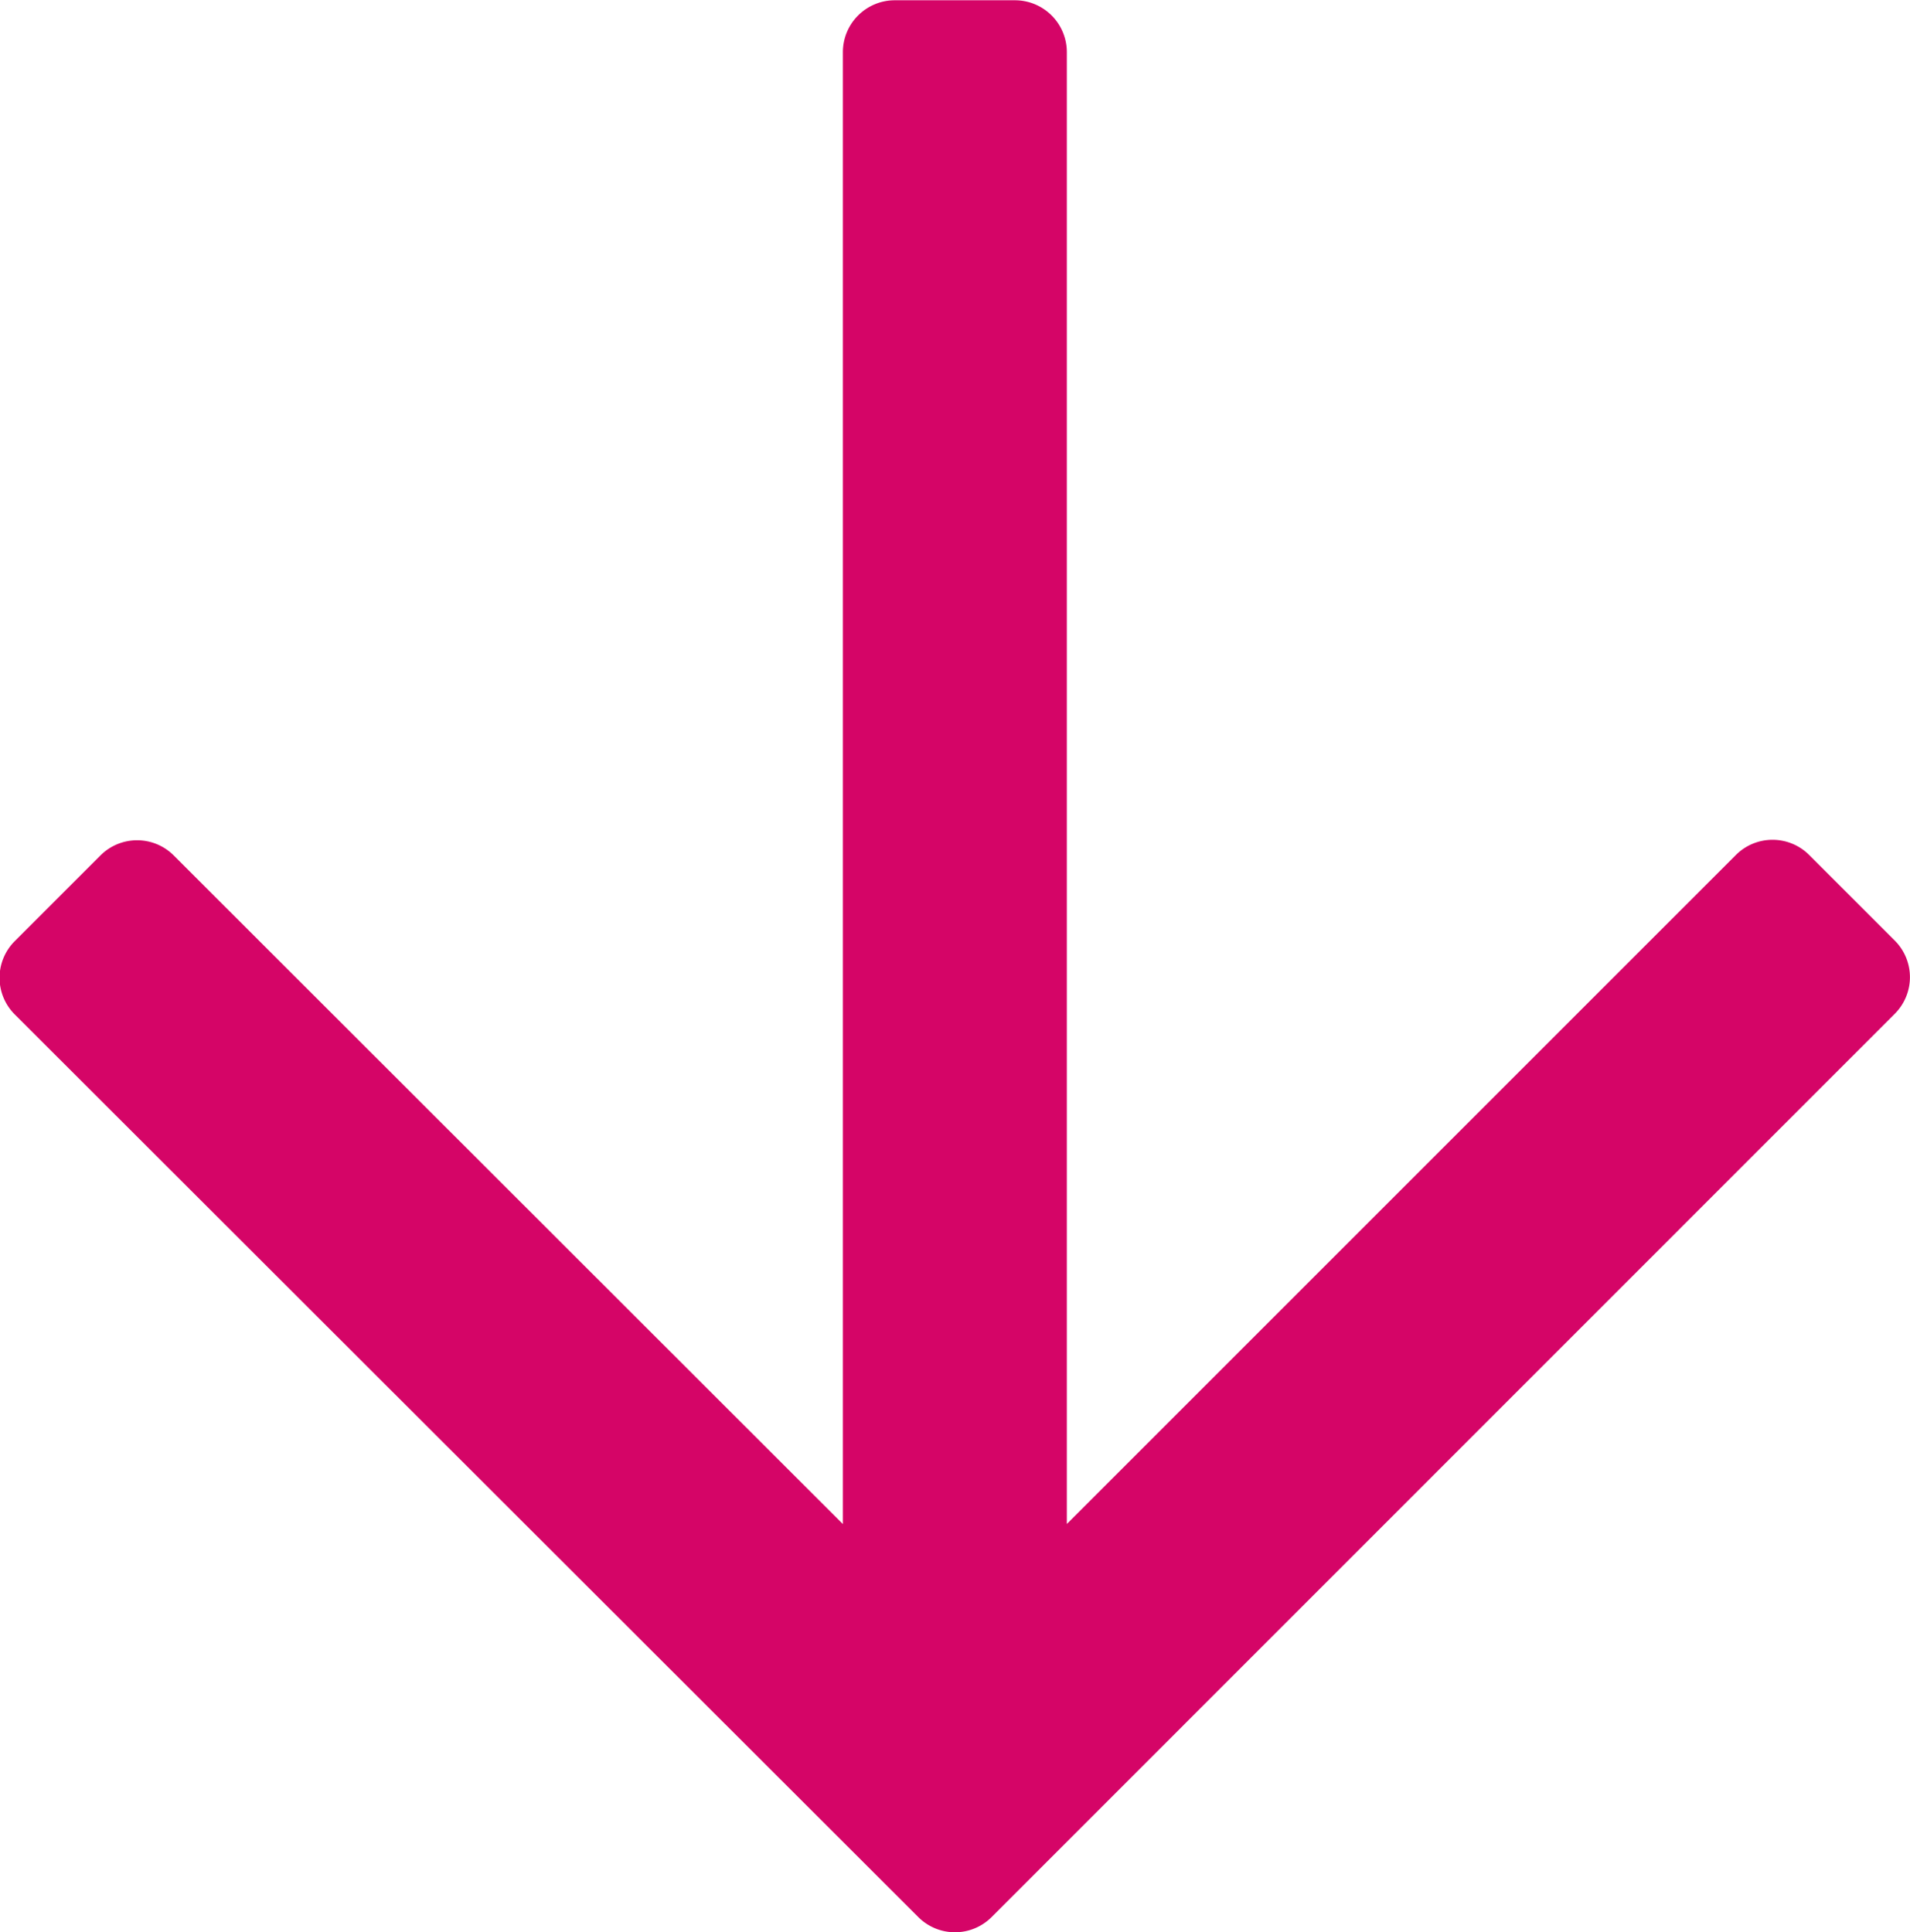
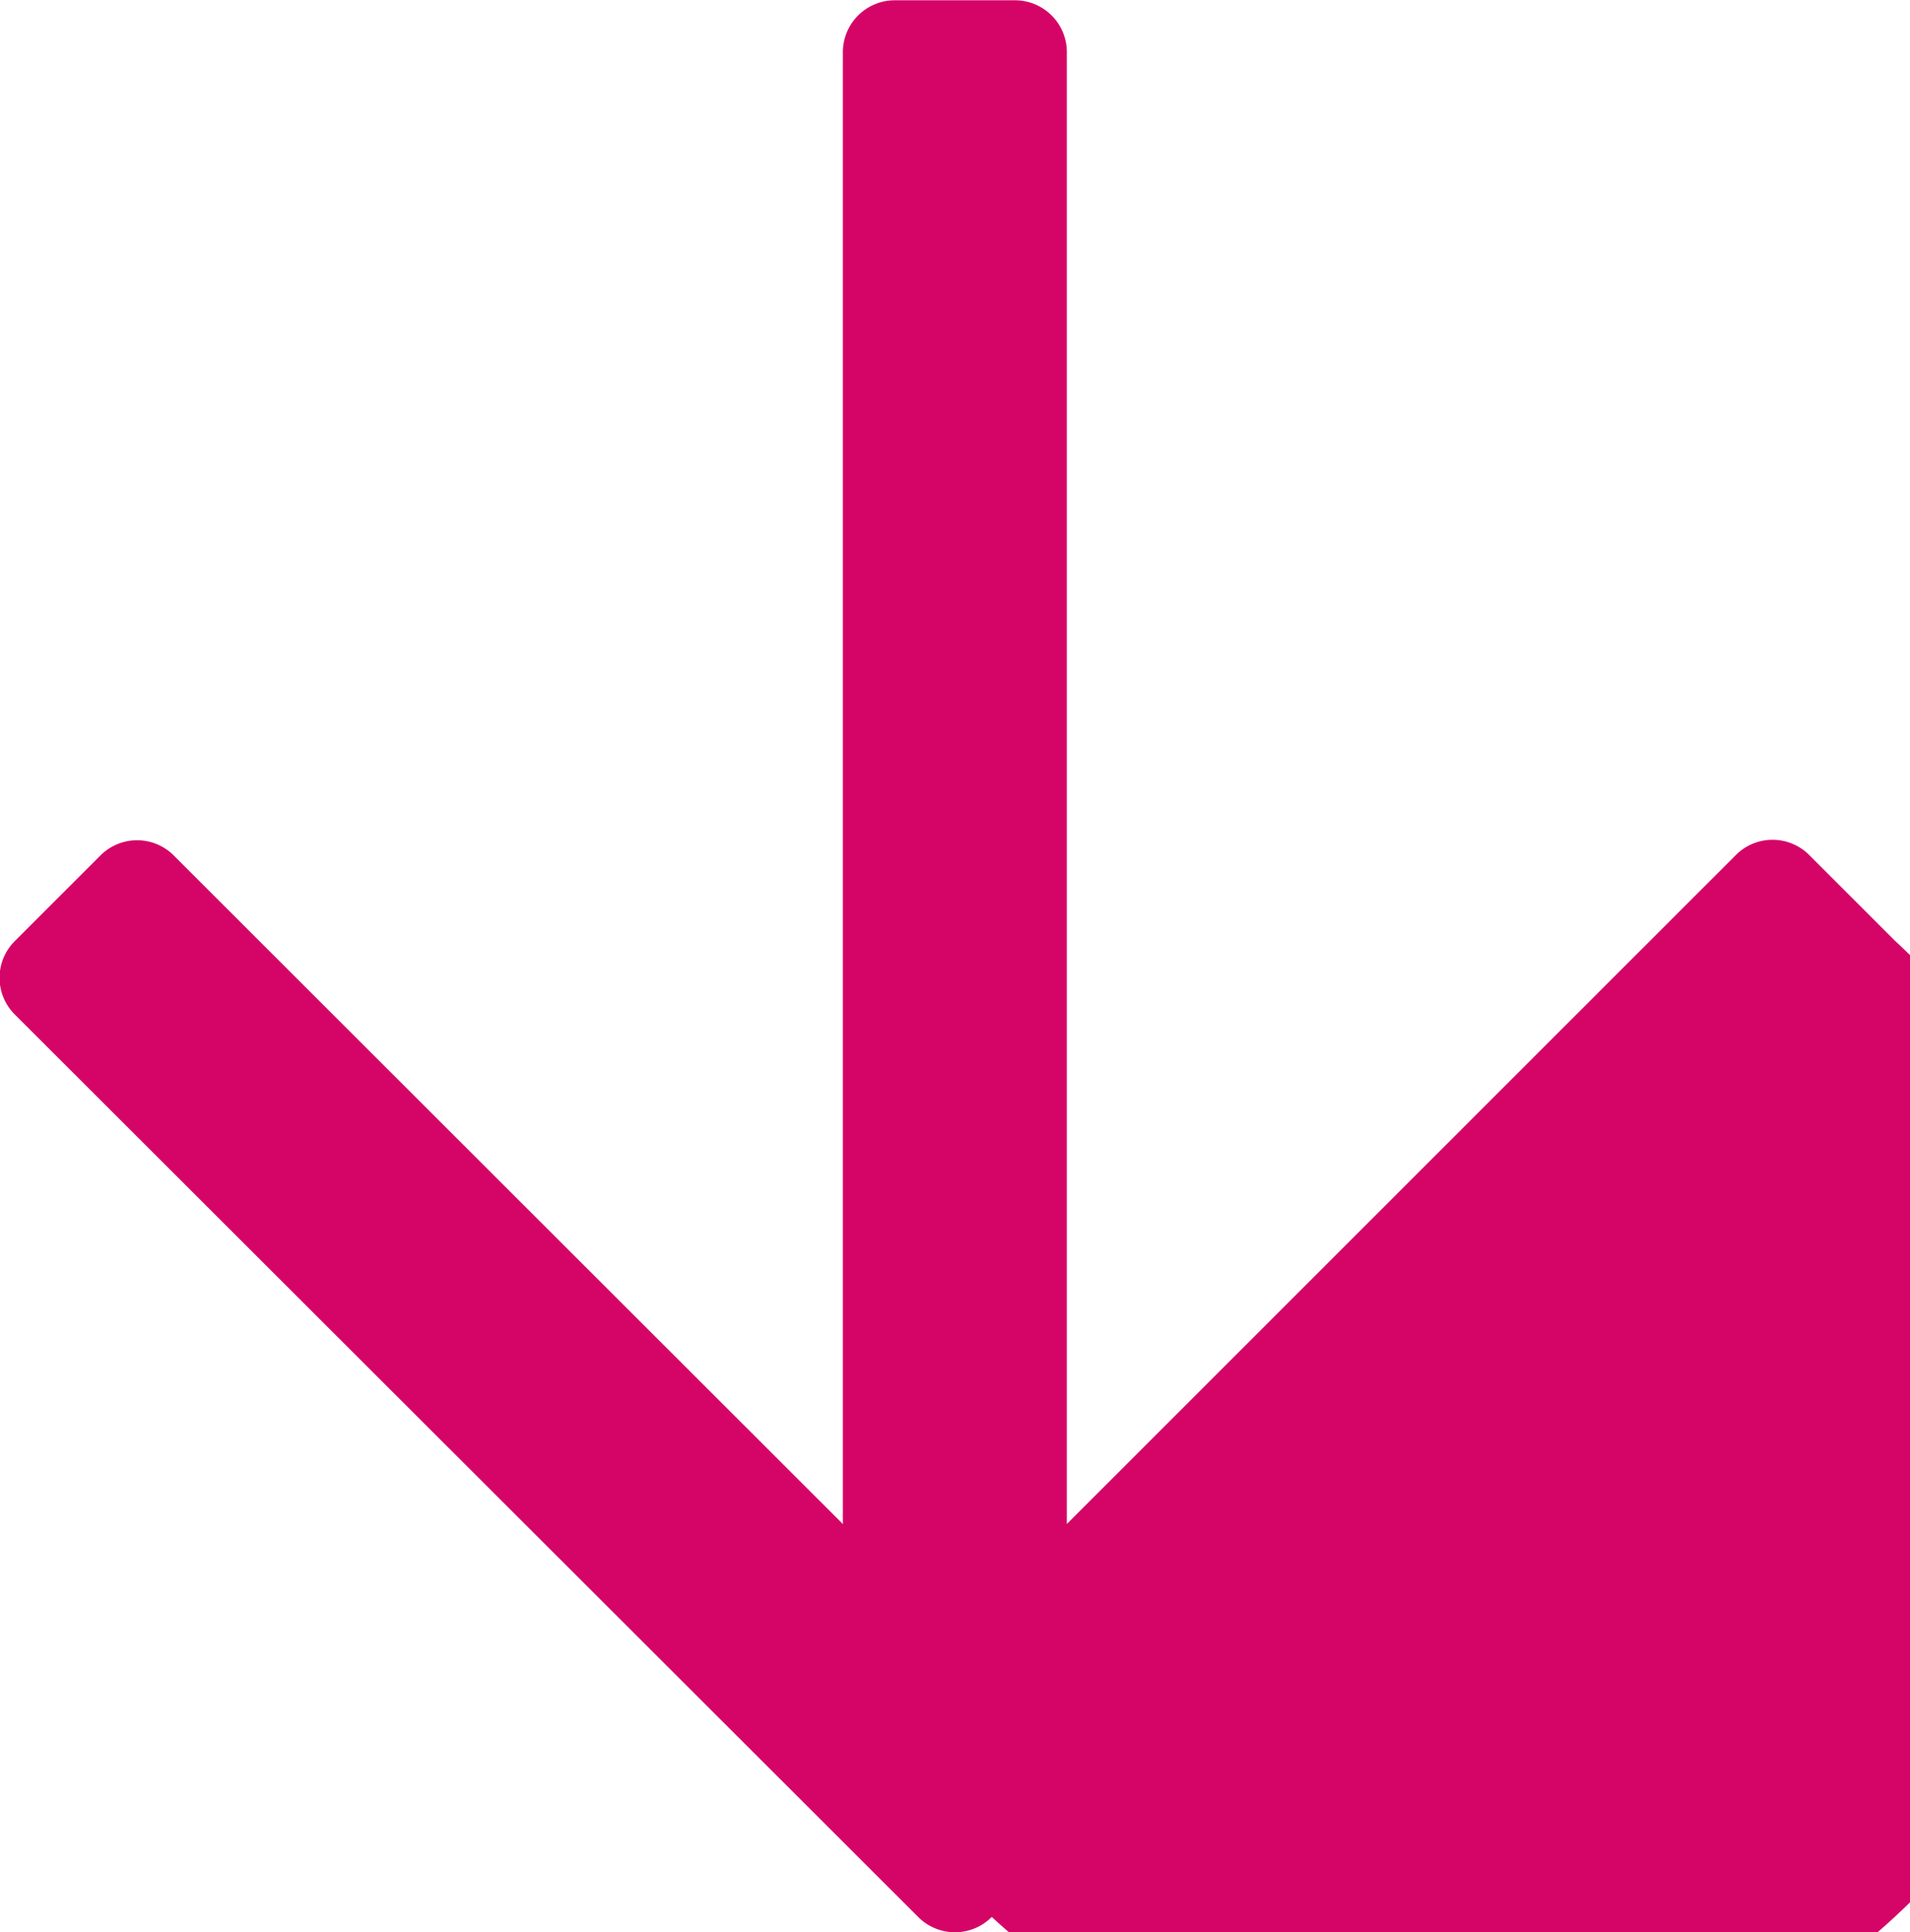
<svg xmlns="http://www.w3.org/2000/svg" width="20.759" height="21.001" viewBox="0 0 20.759 21.001">
-   <path id="Path_98" data-name="Path 98" d="M20.714-9.277l-.928-.928a.563.563,0,0,0-.8,0l-7.27,7.27v-16a.564.564,0,0,0-.562-.562H9.844a.564.564,0,0,0-.562.563v16L2.011-10.2a.563.563,0,0,0-.8,0l-.928.928a.563.563,0,0,0,0,.8L10.1,1.336a.563.563,0,0,0,.8,0L20.714-8.48A.563.563,0,0,0,20.714-9.277Z" transform="translate(-0.121 19.5)" fill="#D50567" />
+   <path id="Path_98" data-name="Path 98" d="M20.714-9.277l-.928-.928a.563.563,0,0,0-.8,0l-7.27,7.27v-16a.564.564,0,0,0-.562-.562H9.844a.564.564,0,0,0-.562.563v16L2.011-10.2a.563.563,0,0,0-.8,0l-.928.928a.563.563,0,0,0,0,.8L10.1,1.336a.563.563,0,0,0,.8,0A.563.563,0,0,0,20.714-9.277Z" transform="translate(-0.121 19.5)" fill="#D50567" />
</svg>